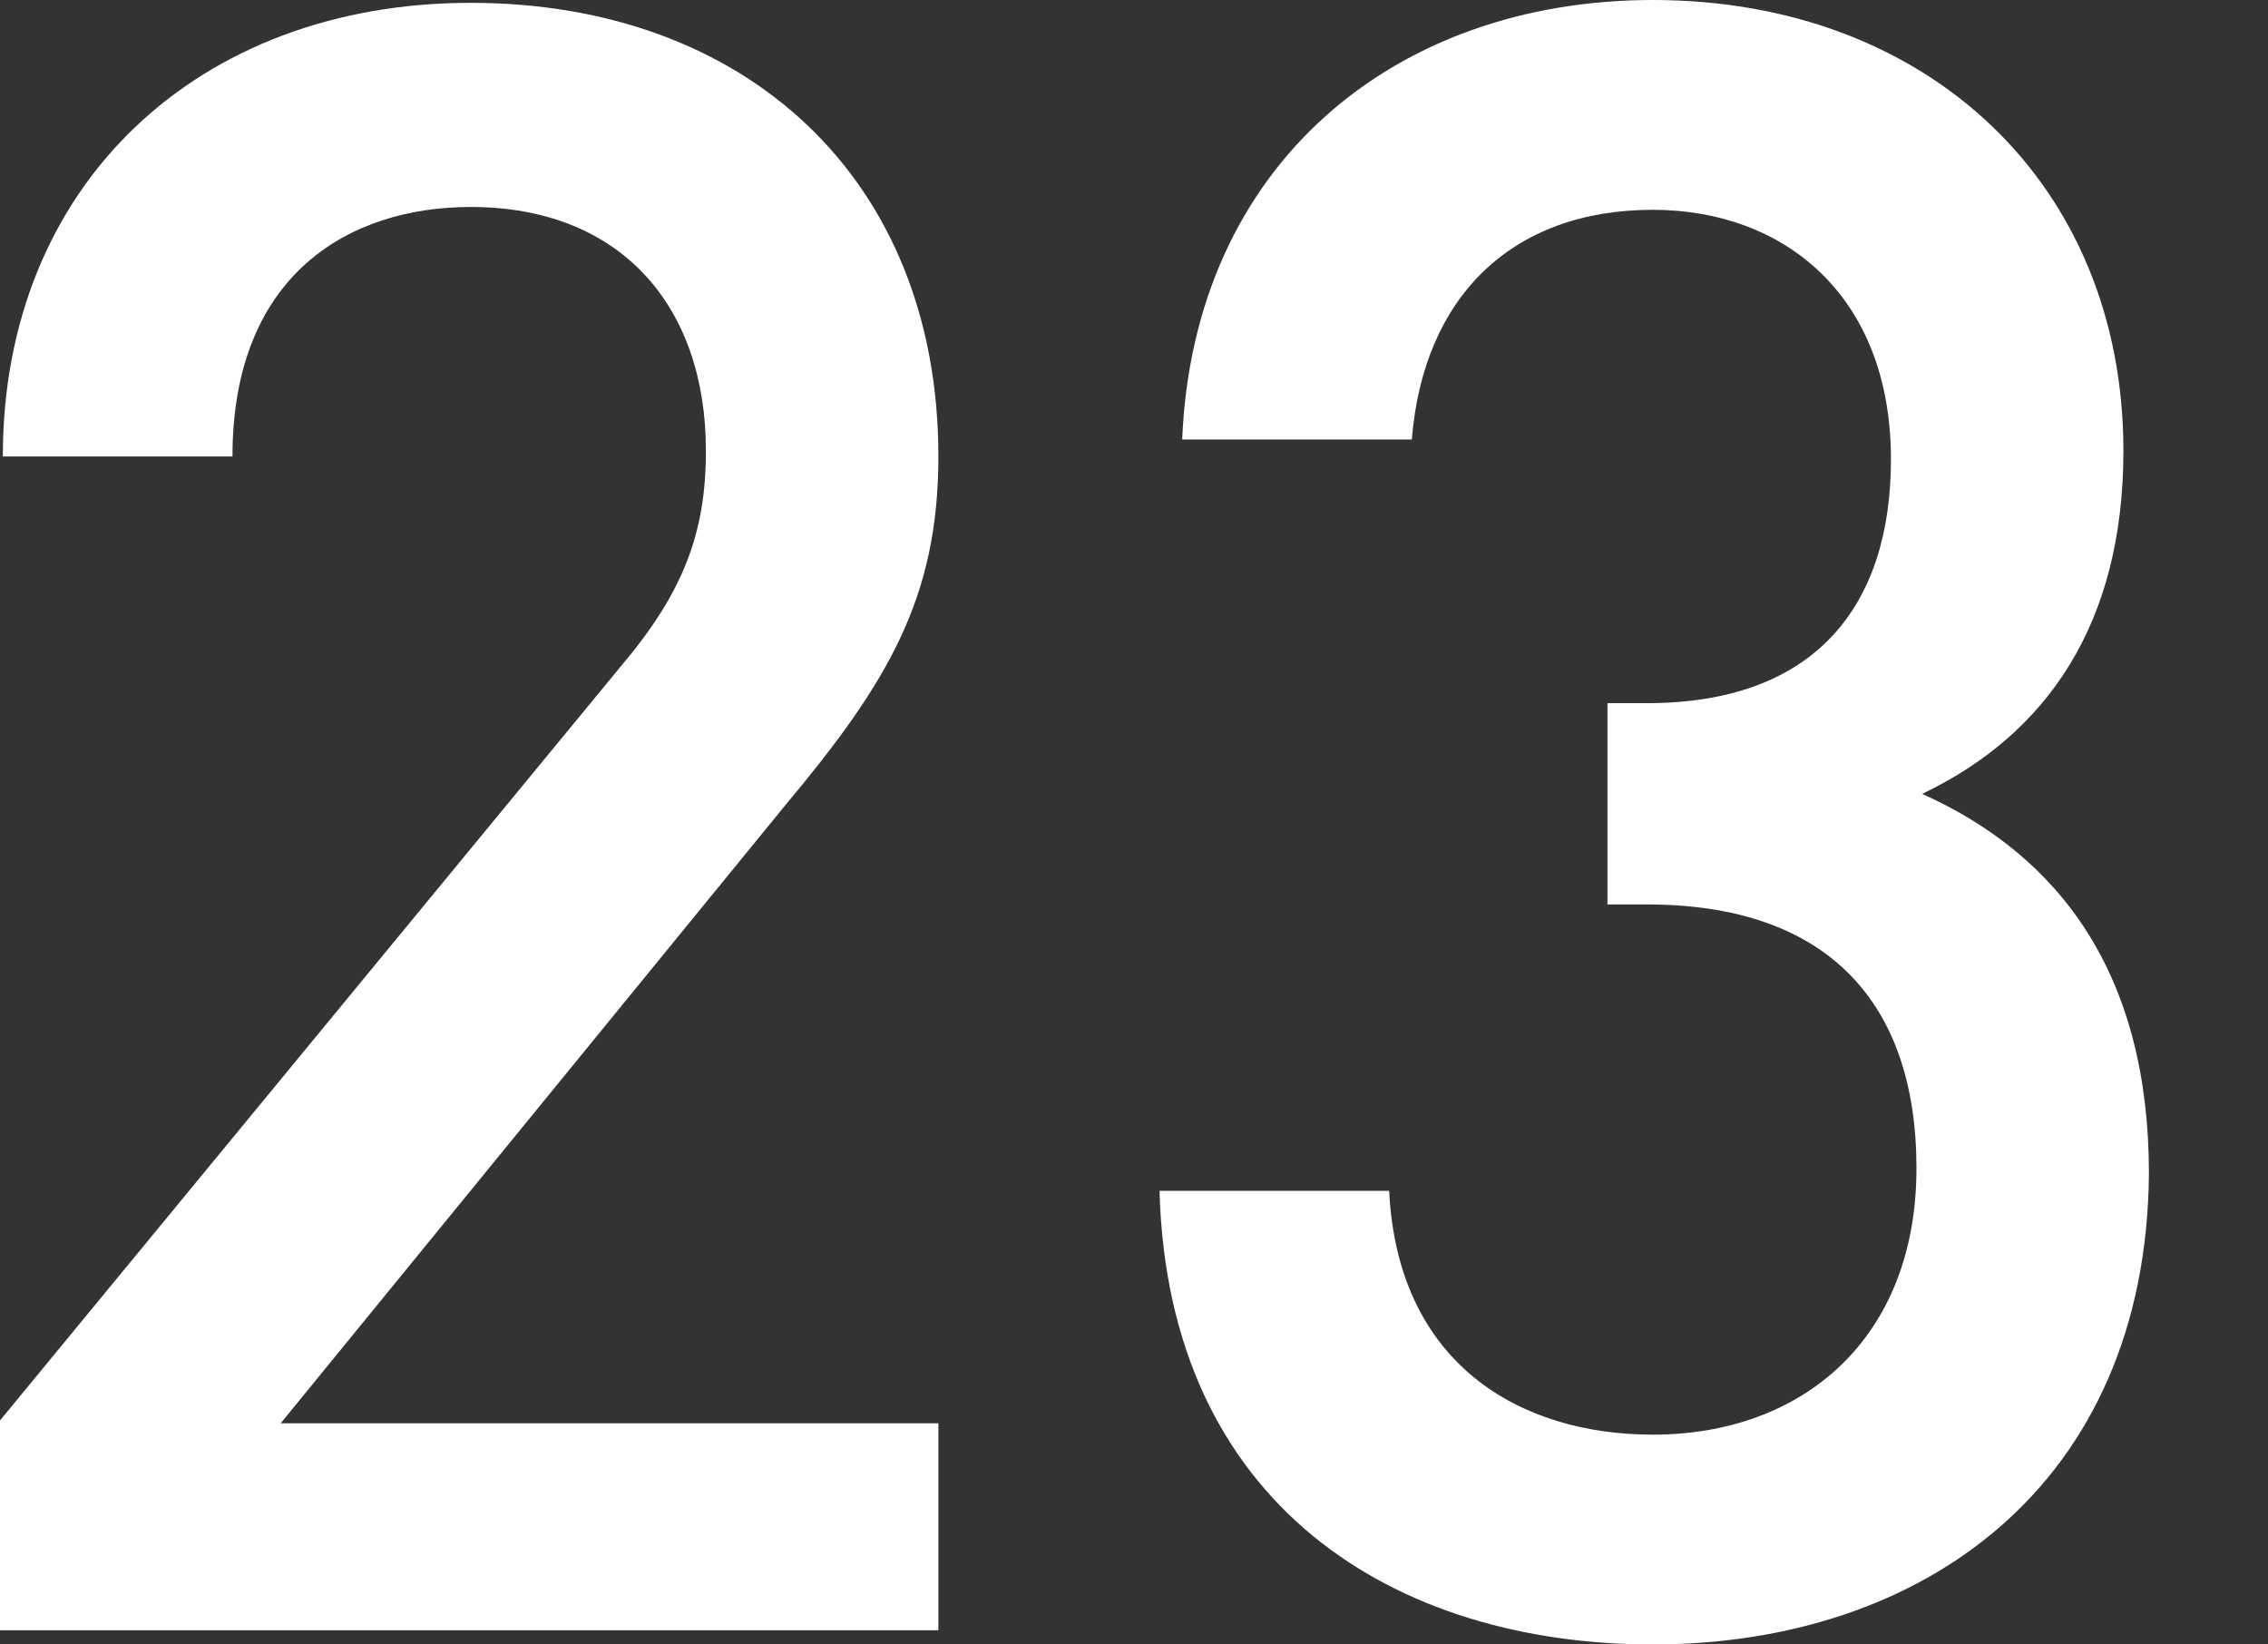
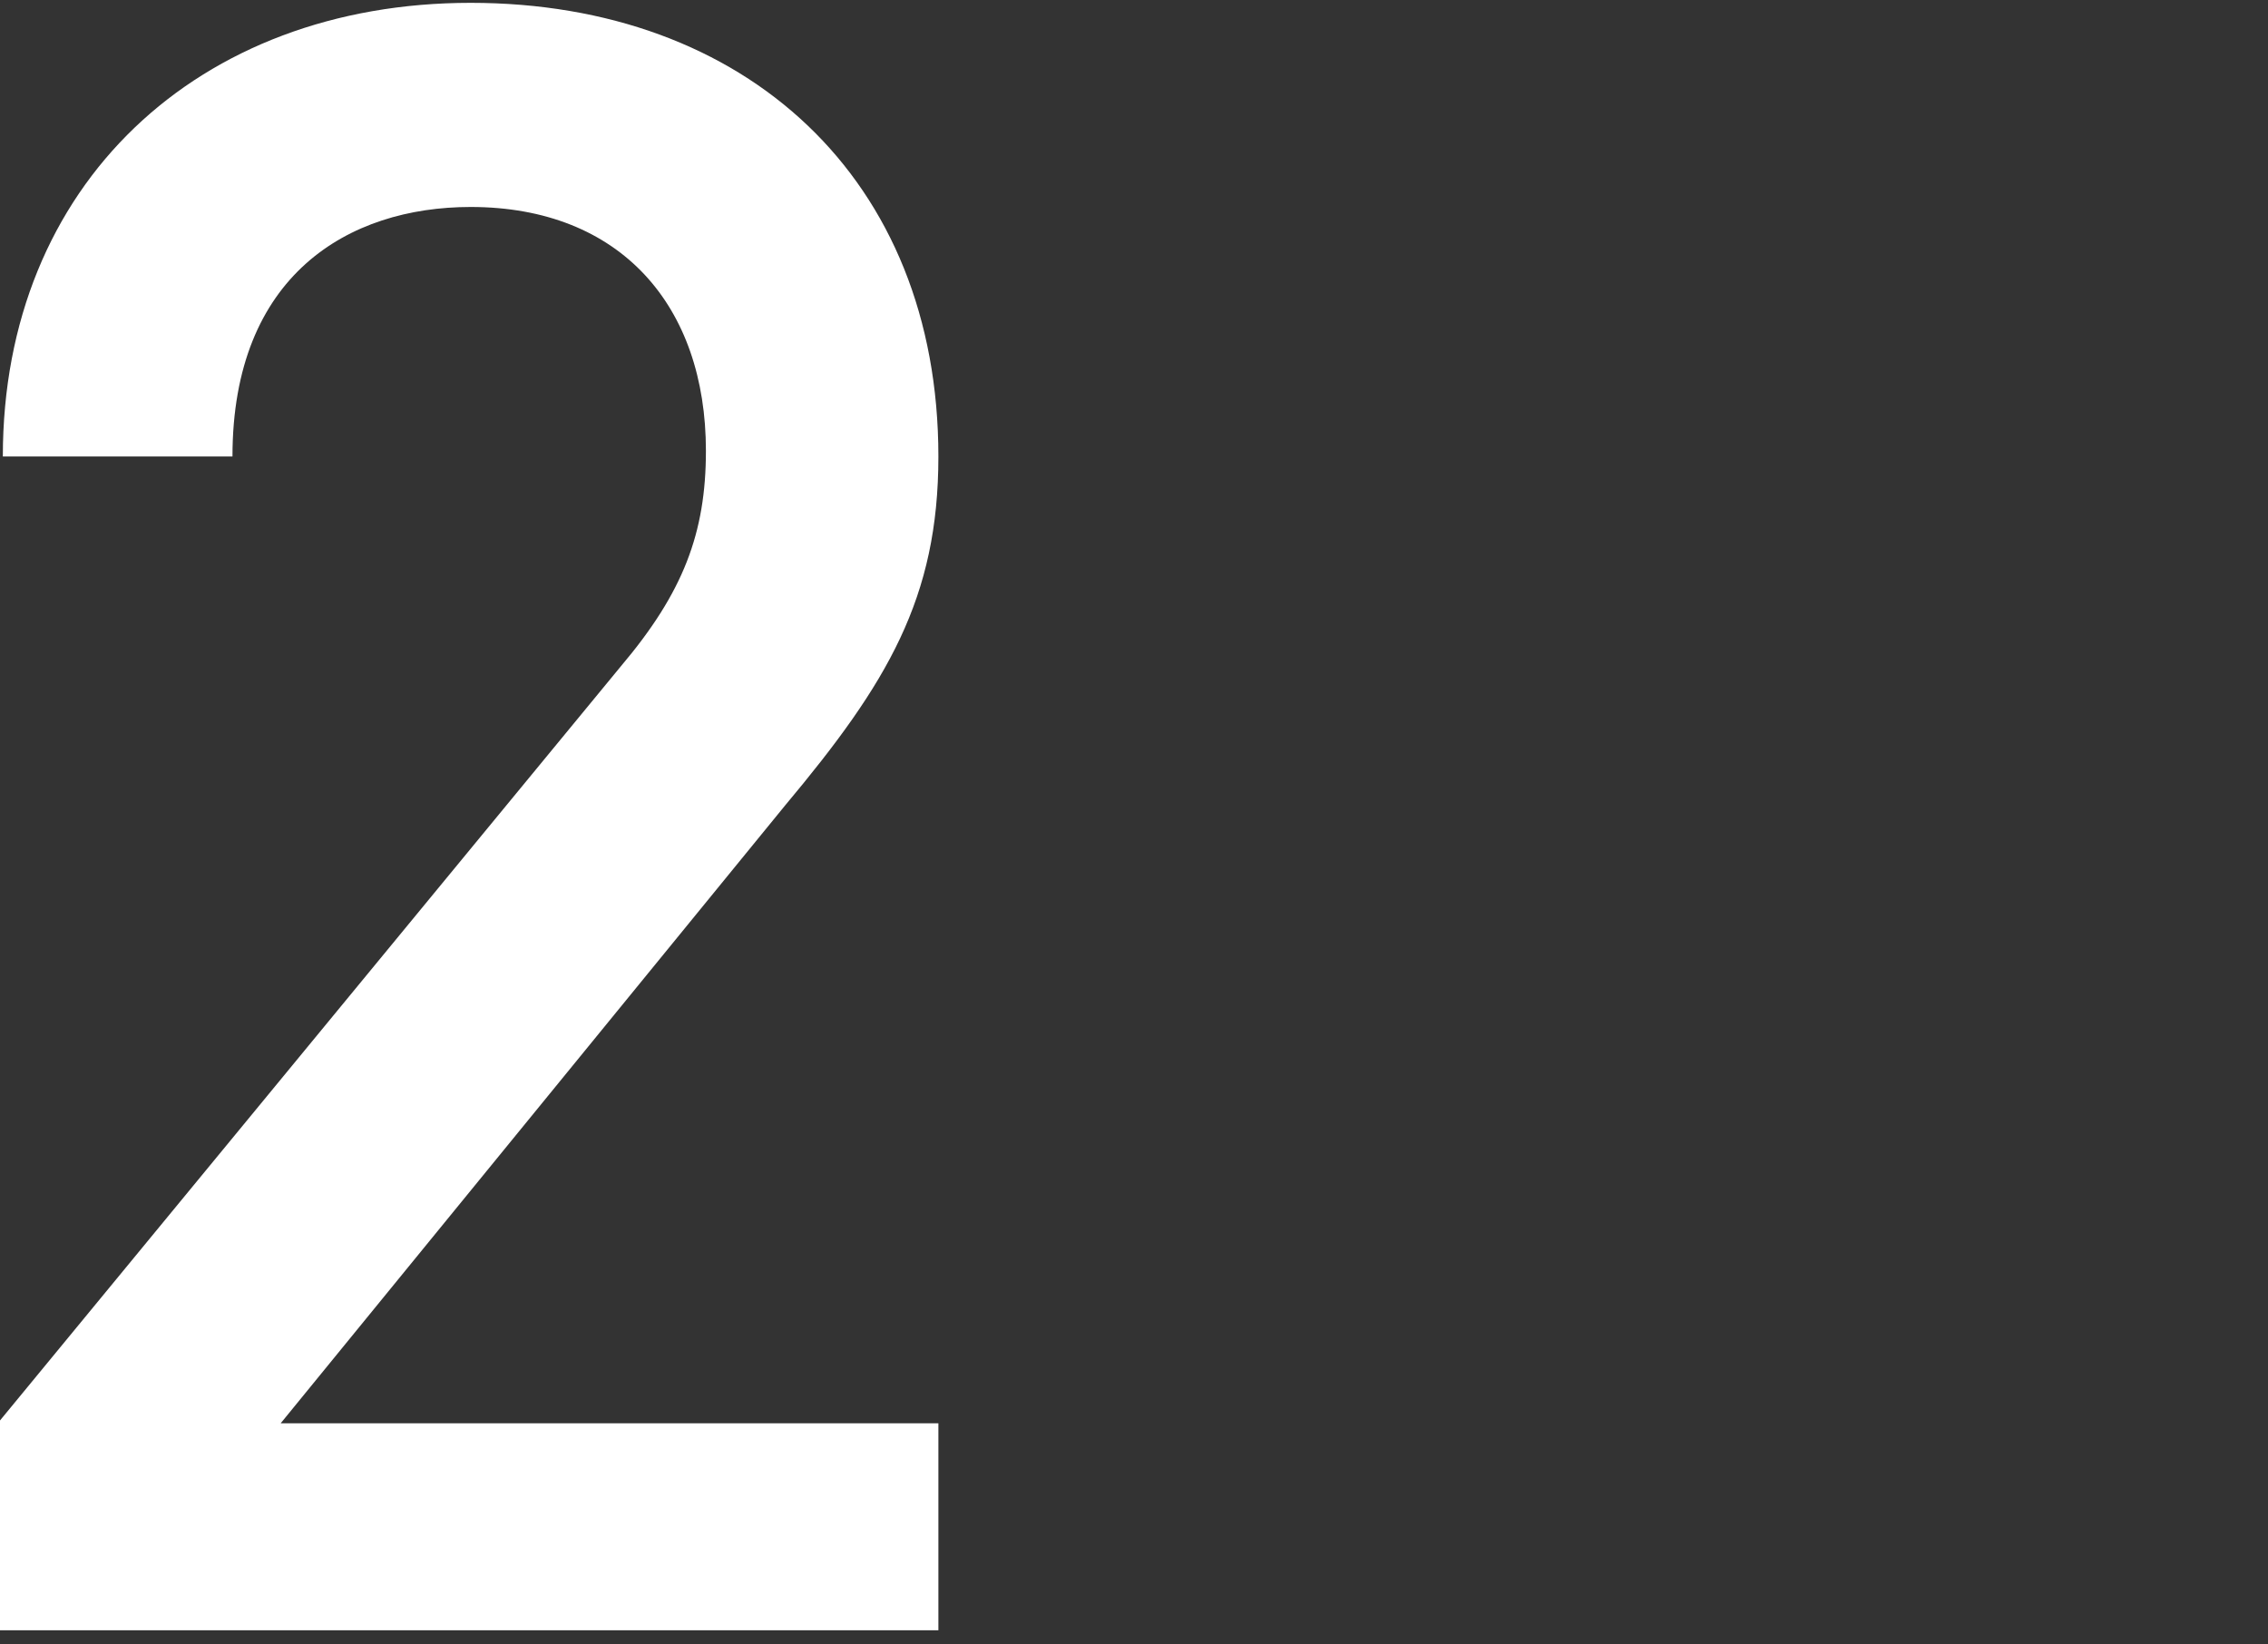
<svg xmlns="http://www.w3.org/2000/svg" version="1.1" x="0px" y="0px" viewBox="0 0 80 58" style="enable-background:new 0 0 80 58;" xml:space="preserve">
  <rect x="0" y="0" width="80" height="58" fill="#333333" stroke="none" />
  <style type="text/css">
	.st0{fill:#FFFFFF;}
</style>
  <g id="レイヤー_1">
    <g>
      <path class="st0" d="M0,57.4v-7.3l21.9-26.6c2.2-2.6,3-4.7,3-7.6c0-5.1-3-8.6-8.3-8.6c-4.3,0-8.4,2.4-8.4,8.8H0.1    C0.1,6.5,7,0.1,16.6,0.1c9.7,0,16.5,6.2,16.5,16c0,5-1.8,8-5.4,12.3L9.9,50.2h23.2v7.3H0z" />
-       <path class="st0" d="M58.3,58c-9.1,0-17.1-4.9-17.4-16h8.1c0.3,6.1,4.6,8.6,9.3,8.6c5.3,0,9.3-3.4,9.3-9.4c0-5.8-3.1-9.3-9.5-9.3    h-1.4v-7.1h1.4c5.9,0,8.6-3.4,8.6-8.6c0-5.8-3.8-8.8-8.4-8.8c-5,0-8.1,3.1-8.5,8.1h-8.1C42.1,5.8,49.2,0,58.3,0    C68,0,74.9,6.5,74.9,15.9c0,6.1-2.7,10-7.1,12.1c4.9,2.2,8,6.4,8,13.4C75.7,52.4,67.8,58,58.3,58z" />
    </g>
  </g>
  <g id="レイヤー_2">
</g>
</svg>